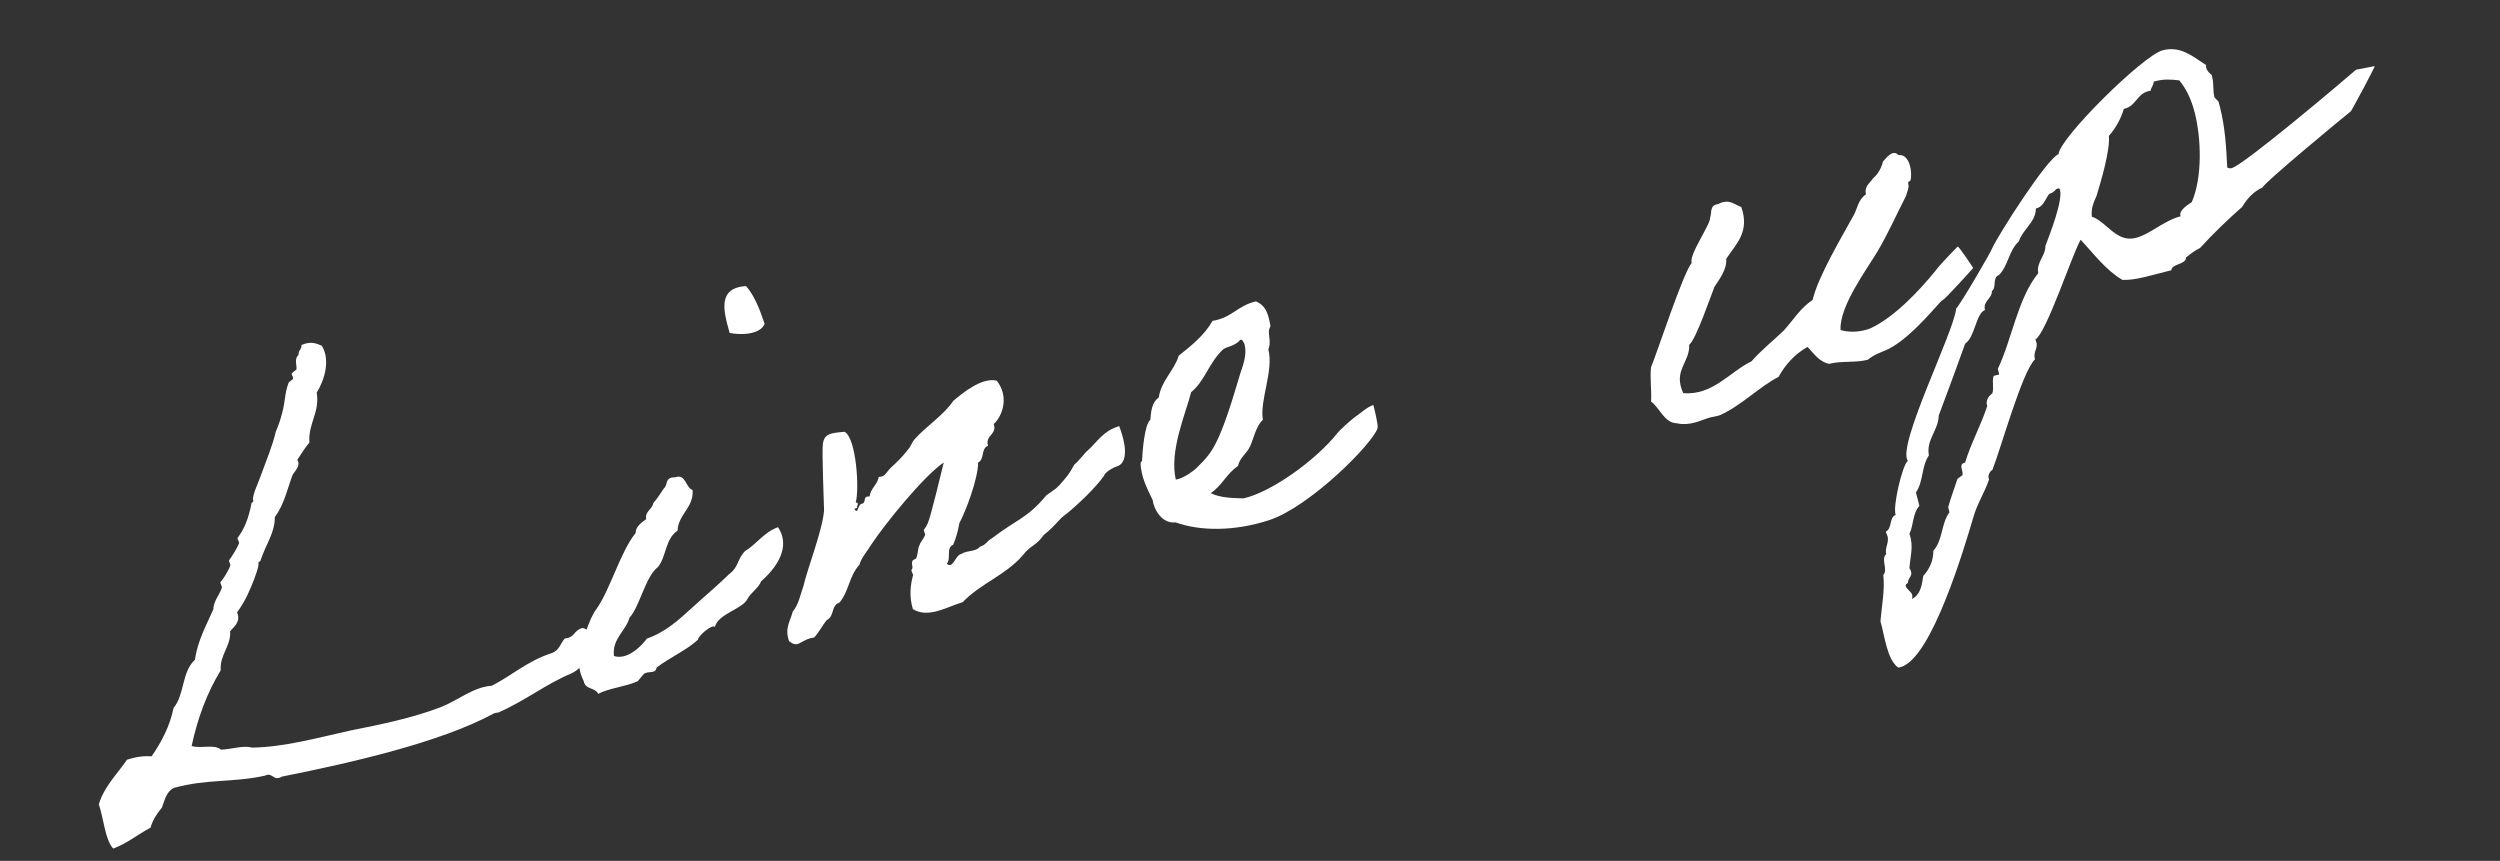
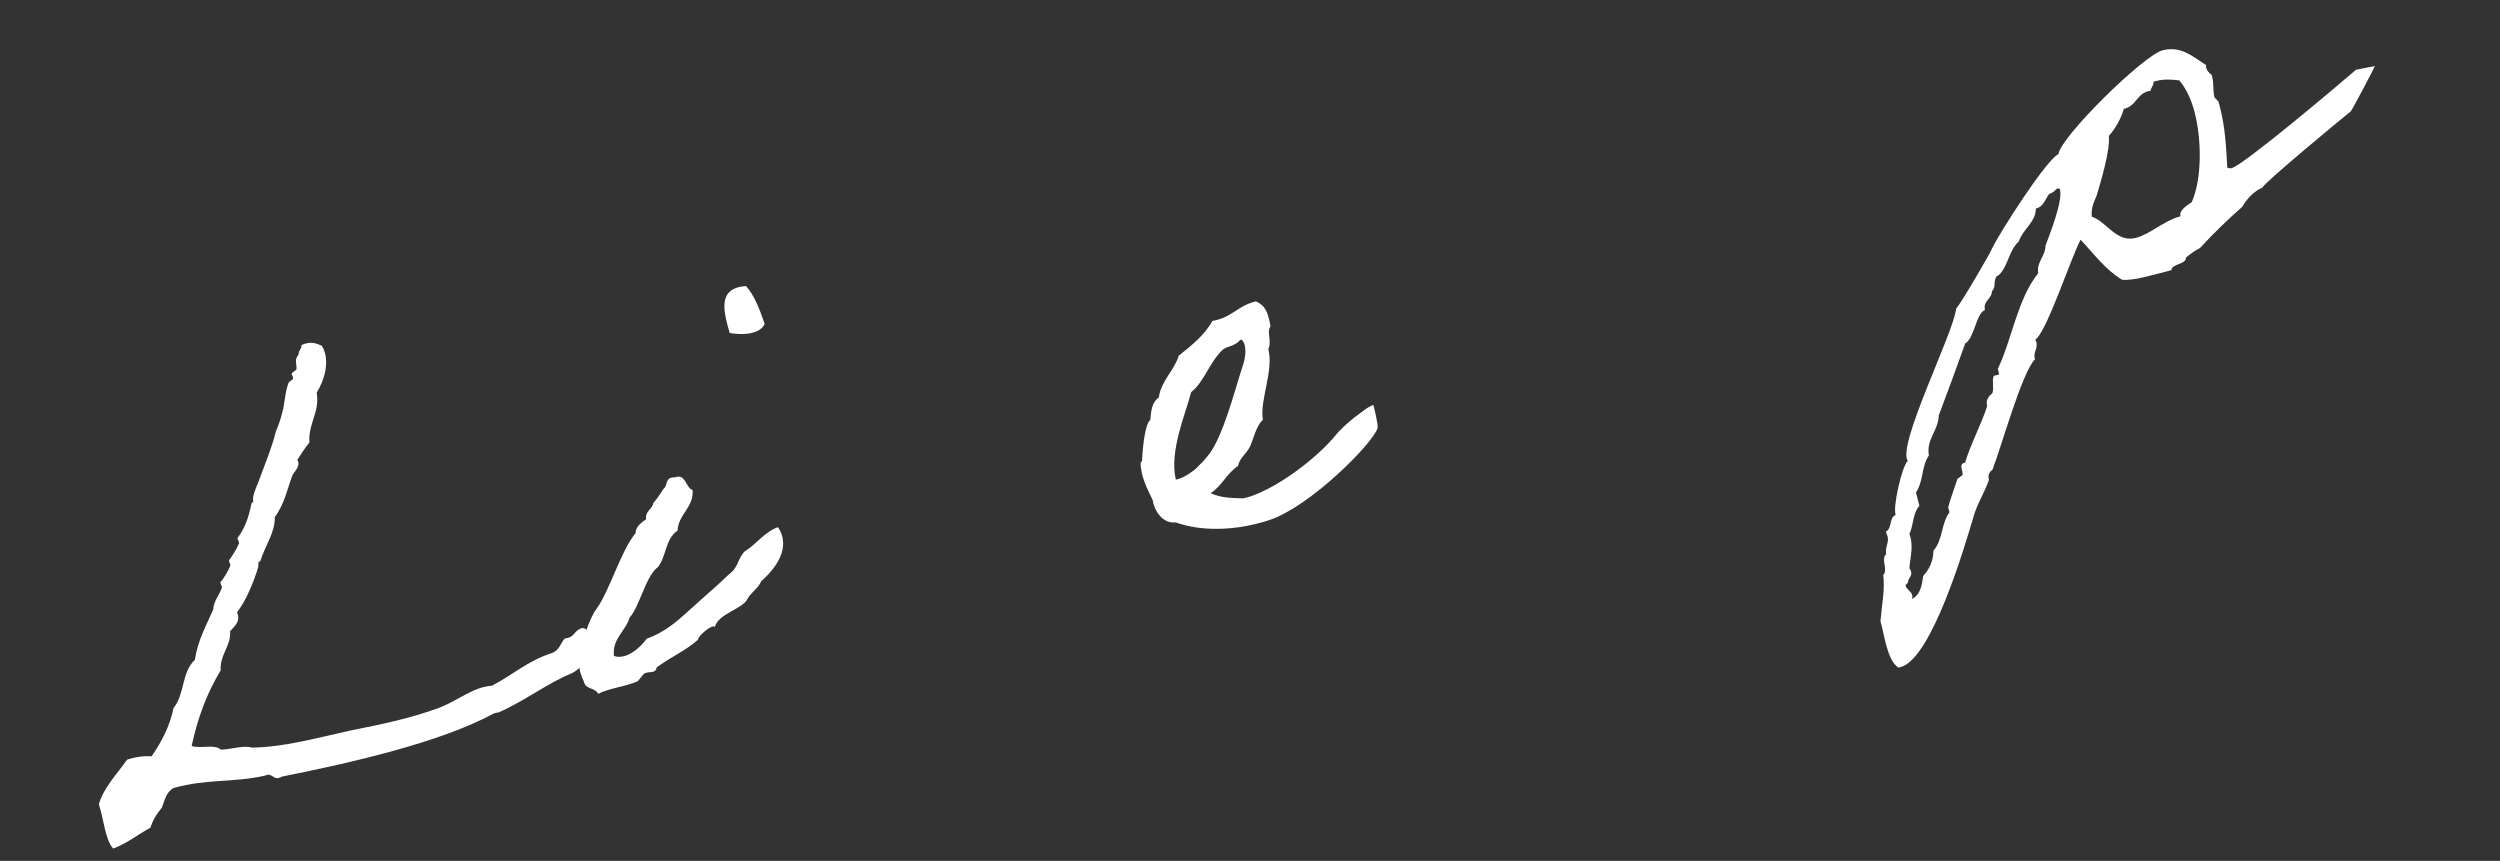
<svg xmlns="http://www.w3.org/2000/svg" width="212" height="73" viewBox="0 0 212 73" fill="none">
  <rect x="0" y="0" width="212" height="73" fill="#333333" stroke="none" />
  <path d="M199.792 5.912L201.37 5.606C201.465 5.581 199.393 9.431 199.346 9.443C198.76 9.896 191.889 15.587 191.868 15.894C191.103 16.242 190.553 16.836 190.134 17.547C189.067 18.475 187.697 19.783 186.562 21.03C186.115 21.246 185.74 21.544 185.364 21.842C185.416 22.431 184.141 22.358 184.134 22.913L182.532 23.326C181.684 23.544 180.837 23.763 179.975 23.734C178.553 22.895 177.54 21.499 176.434 20.328C175.619 21.844 173.543 28.207 172.592 28.804C172.963 29.462 172.352 29.82 172.569 30.467C171.48 31.502 169.688 37.992 168.959 39.838C168.7 40.005 168.538 40.349 168.67 40.666C168.301 41.766 167.647 42.739 167.337 43.874C166.612 46.321 163.805 55.887 161.168 56.567L160.979 56.616C160.007 55.962 159.79 53.758 159.463 52.687C159.571 51.353 159.845 50.077 159.705 48.756C160.138 48.293 159.459 47.413 159.952 46.985C159.818 46.467 160.204 46.015 160.07 45.497L159.914 45.086C160.49 44.786 160.164 43.916 160.752 43.663C160.488 43.028 161.288 39.507 161.78 39.078C160.838 37.764 165.698 28.171 165.883 26.164C166.246 25.819 168.925 21.21 168.936 21.056C169.481 19.861 173.598 13.424 174.563 13.074C174.658 11.693 181.744 4.691 183.392 4.266C184.899 3.877 185.873 4.731 187.082 5.524C187.014 5.843 187.3 6.171 187.549 6.358L187.597 6.547C187.743 7.112 187.641 7.691 187.787 8.256L188.132 8.619L188.254 9.09C188.691 10.786 188.787 12.519 188.87 14.206C188.989 14.275 189.142 14.286 189.236 14.262C190.272 13.995 198.561 6.983 199.792 5.912ZM182.857 6.865L182.622 6.926C182.647 7.221 182.401 7.435 182.368 7.695C181.201 7.845 181.198 9.001 180.102 9.234C179.861 10.05 179.418 10.867 178.833 11.52C178.949 12.746 178.166 15.36 177.786 16.613C177.531 17.181 177.311 17.69 177.387 18.374C178.652 18.801 179.468 20.6 181.116 20.174C182.341 19.859 183.5 18.706 184.913 18.341C184.733 17.835 185.52 17.381 185.86 17.142C186.776 15.047 186.669 11.709 186.11 9.543C185.855 8.553 185.458 7.601 184.803 6.815C184.13 6.738 183.516 6.695 182.857 6.865ZM174.372 16.037C174.22 16.227 174.009 16.382 173.774 16.442C173.4 16.941 173.298 17.52 172.639 17.69C172.636 18.846 171.531 19.432 171.197 20.473C170.341 21.246 170.315 22.509 169.519 23.317C168.919 23.522 169.338 24.369 168.916 24.678C168.932 25.327 168.132 25.534 168.326 26.287C167.55 26.588 167.471 28.618 166.649 29.131C166.626 29.238 164.591 34.786 164.406 35.236C164.38 36.499 163.324 37.273 163.57 38.617C162.916 39.589 163.126 40.791 162.472 41.763L162.764 42.893C162.179 43.547 162.281 44.525 161.921 45.271C162.294 46.33 161.993 47.111 161.919 48.185C162.337 48.831 161.806 48.917 161.787 49.425C161.705 49.496 161.575 49.58 161.6 49.674C161.685 50.004 162.075 50.154 162.148 50.437C162.185 50.578 162.162 50.684 162.139 50.791C162.891 50.396 162.979 49.569 163.092 48.837C163.642 48.243 163.955 47.509 163.949 46.707C164.768 45.792 164.604 44.378 165.317 43.441L165.207 43.017C165.379 42.319 165.773 41.313 165.991 40.604L166.414 40.294C166.529 39.963 166.017 39.341 166.642 39.23C167.125 37.599 167.987 36.07 168.517 34.426C168.361 34.015 168.605 33.6 168.946 33.361C169.119 32.865 168.891 32.371 169.064 31.874L169.535 31.753L169.414 31.282C170.622 28.759 171.091 25.323 172.845 23.162C172.661 22.255 173.471 21.695 173.453 20.846C173.811 19.899 174.934 17.047 174.691 16.105C174.655 15.964 174.596 15.929 174.372 16.037Z" fill="white" />
-   <path d="M164.088 23.01C164.649 22.263 165.89 21.038 166.007 20.908C166.089 20.836 167.33 22.726 167.33 22.726C167.33 22.726 164.873 25.47 164.72 25.459C164.567 25.449 162.207 28.569 160.115 29.611C159.574 29.852 158.879 30.081 158.387 30.509C157.351 30.777 156.146 30.585 155.11 30.852C154.318 30.705 153.841 30.024 153.282 29.415C152.143 30.061 151.371 30.963 150.824 31.958C149.225 32.772 147.68 34.377 145.881 35.193C145.516 35.337 145.068 35.352 144.751 35.484C144.15 35.689 143.21 36.133 142.194 35.893C141.132 35.865 140.756 34.606 140.009 34.045C140.073 33.124 139.9 32.064 140.011 31.131C140.394 30.279 142.781 22.981 143.46 22.304C143.184 21.622 145.075 19.024 145.024 18.434C145.174 18.044 144.957 17.396 145.688 17.308C146.663 16.805 147.057 17.357 147.66 17.553C148.407 19.671 147.212 20.683 146.383 21.951C146.461 22.836 145.783 23.714 145.387 24.319C145.108 24.993 143.827 28.79 143.241 29.242C143.323 30.728 141.841 31.412 142.741 33.34C145.255 33.545 146.691 31.517 148.525 30.642C149.379 29.668 150.341 28.918 151.266 28.026C152.05 27.171 152.679 26.104 153.712 25.436C154.158 23.462 156.232 20.014 157.221 18.201C157.524 17.621 157.589 16.901 158.235 16.483C158.065 15.823 158.546 15.548 158.838 15.121C159.248 14.764 159.528 14.29 159.677 13.699C159.876 13.497 160.494 12.584 160.994 13.159C161.96 13.01 162.197 14.707 162.001 15.31C161.931 15.429 161.801 15.312 161.814 15.559C161.912 15.936 161.76 16.126 161.633 16.611C160.831 18.174 160.1 19.819 159.226 21.301C158.353 22.782 155.958 25.962 156.079 27.99C157.002 28.255 157.968 28.106 158.65 27.829C160.707 26.846 162.791 24.601 164.088 23.01Z" fill="white" />
  <path d="M116.461 34.343C116.486 34.437 116.899 36.038 116.818 36.31C116.403 37.623 111.099 42.96 107.627 44.107C104.709 45.061 101.794 45.059 99.689 44.296C98.569 44.434 97.864 43.26 97.74 42.388C97.308 41.494 96.722 40.39 96.725 39.233C96.725 39.233 96.889 39.091 96.853 38.949C96.872 38.442 97.043 35.987 97.547 35.605C97.612 34.885 97.666 34.118 98.264 33.712C98.454 32.307 99.58 31.414 99.96 30.16C101.086 29.267 102.165 28.386 102.817 27.213C104.502 26.929 104.942 25.911 106.509 25.557C107.302 25.905 107.507 26.505 107.691 27.412C107.788 27.789 107.67 27.719 107.624 27.932C107.521 28.31 107.821 29.087 107.554 29.608C108.028 31.445 106.808 33.92 107.092 35.605C106.517 36.104 106.301 37.215 106.011 37.843C105.721 38.47 105.11 38.828 104.985 39.514C103.999 40.17 103.653 41.164 102.667 41.82C103.531 42.25 104.735 42.241 105.443 42.259L105.914 42.138C108.373 41.352 111.693 38.838 113.295 36.868C113.634 36.429 114.454 35.715 114.83 35.417C115.217 35.166 115.99 34.464 116.461 34.343ZM105.188 28.811C104.685 29.393 104.024 29.363 103.696 29.648C102.525 30.755 102.136 32.362 101.01 33.255C100.563 35.028 99.136 38.26 99.709 40.674C100.427 40.539 101.178 39.943 101.424 39.729C101.904 39.254 102.185 38.98 102.559 38.482C103.681 36.987 104.679 33.263 105.174 31.678C105.428 30.91 105.764 30.07 105.533 29.175C105.45 29.046 105.377 28.763 105.188 28.811Z" fill="white" />
-   <path d="M93.631 40.333C92.896 41.377 91.361 42.828 90.446 43.566C89.719 44.055 89.627 44.48 88.501 45.374C87.883 46.287 87.411 46.208 86.733 47.086C85.306 48.76 83.176 49.46 81.631 51.065C80.324 51.452 78.727 52.467 77.411 51.651C77.073 50.533 77.219 49.541 77.425 48.784C77.448 48.678 77.222 48.384 77.304 48.313C77.491 48.064 77.254 47.924 77.369 47.593C77.38 47.439 77.687 47.461 77.732 47.248C77.871 46.81 77.81 46.575 77.972 46.231C78.053 45.959 78.334 45.686 78.45 45.355C78.484 45.296 78.305 44.99 78.34 44.931C78.527 44.682 78.562 44.623 78.69 44.338C78.991 43.557 79.734 40.402 80.032 39.22C78.318 40.365 75.01 44.484 73.925 46.12C73.61 46.654 73.025 47.307 72.876 47.898C72.01 48.825 71.997 50.134 71.19 51.096C70.448 51.337 70.785 52.255 70.115 52.579C69.73 53.03 69.474 53.598 69.041 54.062C67.827 54.224 67.739 55.05 66.908 54.361C66.522 53.255 67.025 52.673 67.22 51.869C67.723 51.287 67.858 50.448 68.124 49.727C68.478 48.178 69.729 45.043 69.881 43.295C69.862 42.446 69.69 38.271 69.779 37.645C69.902 36.759 70.445 36.72 71.624 36.617C72.619 37.164 72.888 41.515 72.565 42.603C72.931 42.659 72.626 42.838 72.687 43.074L72.451 43.135C72.763 43.758 72.743 42.708 73.097 42.717C73.521 42.608 73.081 42.068 73.741 42.099C73.819 41.425 74.43 41.067 74.519 40.441C75.074 40.449 75.165 40.023 75.528 39.678C76.055 39.191 76.501 38.774 77.026 38.086C77.225 37.884 77.364 37.447 77.563 37.245C78.452 36.211 80.049 35.197 80.842 33.987C81.545 33.404 83.234 31.964 84.522 32.284C85.558 33.574 85.075 35.206 84.266 35.967C84.591 36.838 83.507 36.917 83.784 37.8C83.149 38.064 83.522 38.922 82.946 39.222C82.944 40.578 81.903 43.359 81.356 44.354C81.231 45.039 81.083 45.63 80.827 46.198C80.192 46.463 80.683 47.391 80.285 47.795C80.82 48.31 80.999 47.058 81.529 46.972C81.952 46.662 82.79 46.797 83.082 46.37C83.682 46.165 83.621 45.929 84.103 45.655C86.285 43.986 87.087 43.98 88.736 41.998C89.628 41.366 89.558 41.484 90.213 40.713C90.681 40.19 90.878 39.787 91.123 39.373C91.463 39.134 91.977 38.399 92.27 38.172C93.043 37.471 93.555 36.535 94.909 36.135C95.716 38.288 95.429 39.317 94.734 39.546C94.31 39.656 93.63 40.133 93.631 40.333Z" fill="white" />
  <path d="M63.377 50.801C62.947 51.665 60.885 52.046 60.622 53.169C60.443 52.864 59.165 53.947 59.191 54.242C58.218 55.146 56.772 55.77 55.681 56.604C55.579 57.183 55.046 56.868 54.611 57.131C54.529 57.203 54.155 57.701 54.073 57.772C52.944 58.264 51.659 58.345 50.731 58.836C50.431 58.26 49.643 58.513 49.496 57.748C49.088 56.948 49.023 56.111 49.102 55.639C49.295 54.635 49.974 52.4 50.582 51.64C51.727 50.039 52.634 46.74 53.897 45.209C53.904 44.654 54.374 44.332 54.796 44.022C54.673 43.351 55.332 43.181 55.399 42.661C55.75 42.269 55.995 41.854 56.287 41.427C56.662 41.13 56.338 40.46 57.247 40.476C58.165 40.139 58.127 41.355 58.73 41.551C58.859 43.024 57.507 43.624 57.458 44.993C56.39 45.721 56.519 47.195 55.794 48.085C54.738 48.86 54.25 51.447 53.384 52.374C53.074 53.509 51.887 54.167 52.063 55.628C53.163 55.998 54.37 54.832 54.849 54.156C56.508 53.578 57.632 52.484 58.734 51.496C59.788 50.521 60.785 49.711 61.827 48.689C62.672 48.069 62.502 47.41 63.181 46.732C64.097 46.194 64.821 45.103 65.974 44.705C66.869 46.032 66.385 47.663 64.545 49.294C64.337 49.85 63.644 50.28 63.377 50.801ZM61.874 28.231C61.329 26.312 60.843 24.428 63.26 24.256C63.962 25.03 64.419 26.218 64.842 27.465C64.436 28.424 62.725 28.413 61.874 28.231Z" fill="white" />
  <path d="M25.563 29.259C26.374 28.899 26.836 29.132 27.286 29.317C28.05 30.527 27.497 32.277 26.855 33.297C27.139 34.981 26.12 35.898 26.238 37.525C25.852 37.976 25.538 38.509 25.211 38.995C25.545 39.512 24.959 39.965 24.796 40.308C24.38 41.42 24.118 42.743 23.301 43.859C23.334 45.156 22.505 46.224 22.09 47.537C22.032 47.703 21.889 47.538 21.915 47.833C21.963 48.022 21.663 48.803 21.547 49.134C21.246 49.915 20.783 51.039 20.105 51.917C20.418 52.74 19.901 53.075 19.515 53.526C19.596 54.811 18.622 55.515 18.715 56.847C17.549 58.755 16.751 60.92 16.25 63.26C17.018 63.514 18.16 63.069 18.741 63.572C19.638 63.541 20.65 63.18 21.359 63.399C24.061 63.355 26.78 62.603 29.678 61.956C32.21 61.453 34.932 60.902 37.355 59.975C38.861 59.386 40.126 58.256 41.707 58.15C43.481 57.239 44.688 56.074 46.771 55.386C47.465 55.157 47.508 54.543 47.906 54.139C48.79 54.061 48.632 53.449 49.386 53.255C50.625 53.387 50.223 56.304 48.424 57.12C46.424 57.937 44.501 59.438 42.29 60.41C42.148 60.447 41.948 60.448 41.819 60.532C37.365 62.937 29.969 64.644 23.902 65.857C23.162 66.299 23.144 65.45 22.474 65.774C19.718 66.384 17.568 66.034 14.754 66.811C14.084 67.134 13.972 67.867 13.729 68.482C13.308 68.992 12.946 69.538 12.762 70.188C11.658 70.774 10.837 71.489 9.602 71.958C8.912 71.232 8.792 69.404 8.382 68.204C8.808 66.737 9.932 65.644 10.772 64.422C11.608 64.156 12.245 64.092 12.858 64.135C13.699 62.913 14.408 61.575 14.715 60.039C15.674 58.887 15.389 57.002 16.525 55.955C16.761 54.337 17.483 53.046 18.086 51.684C18.104 50.976 18.619 50.442 18.815 49.839C18.838 49.732 18.659 49.427 18.694 49.367C18.893 49.165 19.394 48.383 19.533 47.945C19.555 47.839 19.388 47.581 19.423 47.522C19.645 47.213 20.077 46.549 20.262 46.099C20.332 45.981 20.105 45.688 20.14 45.629C20.736 44.822 21.072 43.982 21.333 42.658C21.356 42.552 21.534 42.657 21.461 42.374C21.399 41.938 21.934 40.896 22.13 40.293C22.569 39.074 23.102 37.831 23.388 36.602C23.608 36.093 23.782 35.596 23.93 35.005C24.172 34.19 24.142 33.293 24.478 32.453C24.5 32.347 24.865 32.202 24.841 32.108C24.911 31.99 24.709 31.791 24.731 31.684C24.801 31.566 25.107 31.387 25.142 31.327C25.186 30.914 24.923 30.48 25.321 30.075C25.283 29.733 25.601 29.601 25.563 29.259Z" fill="white" />
</svg>